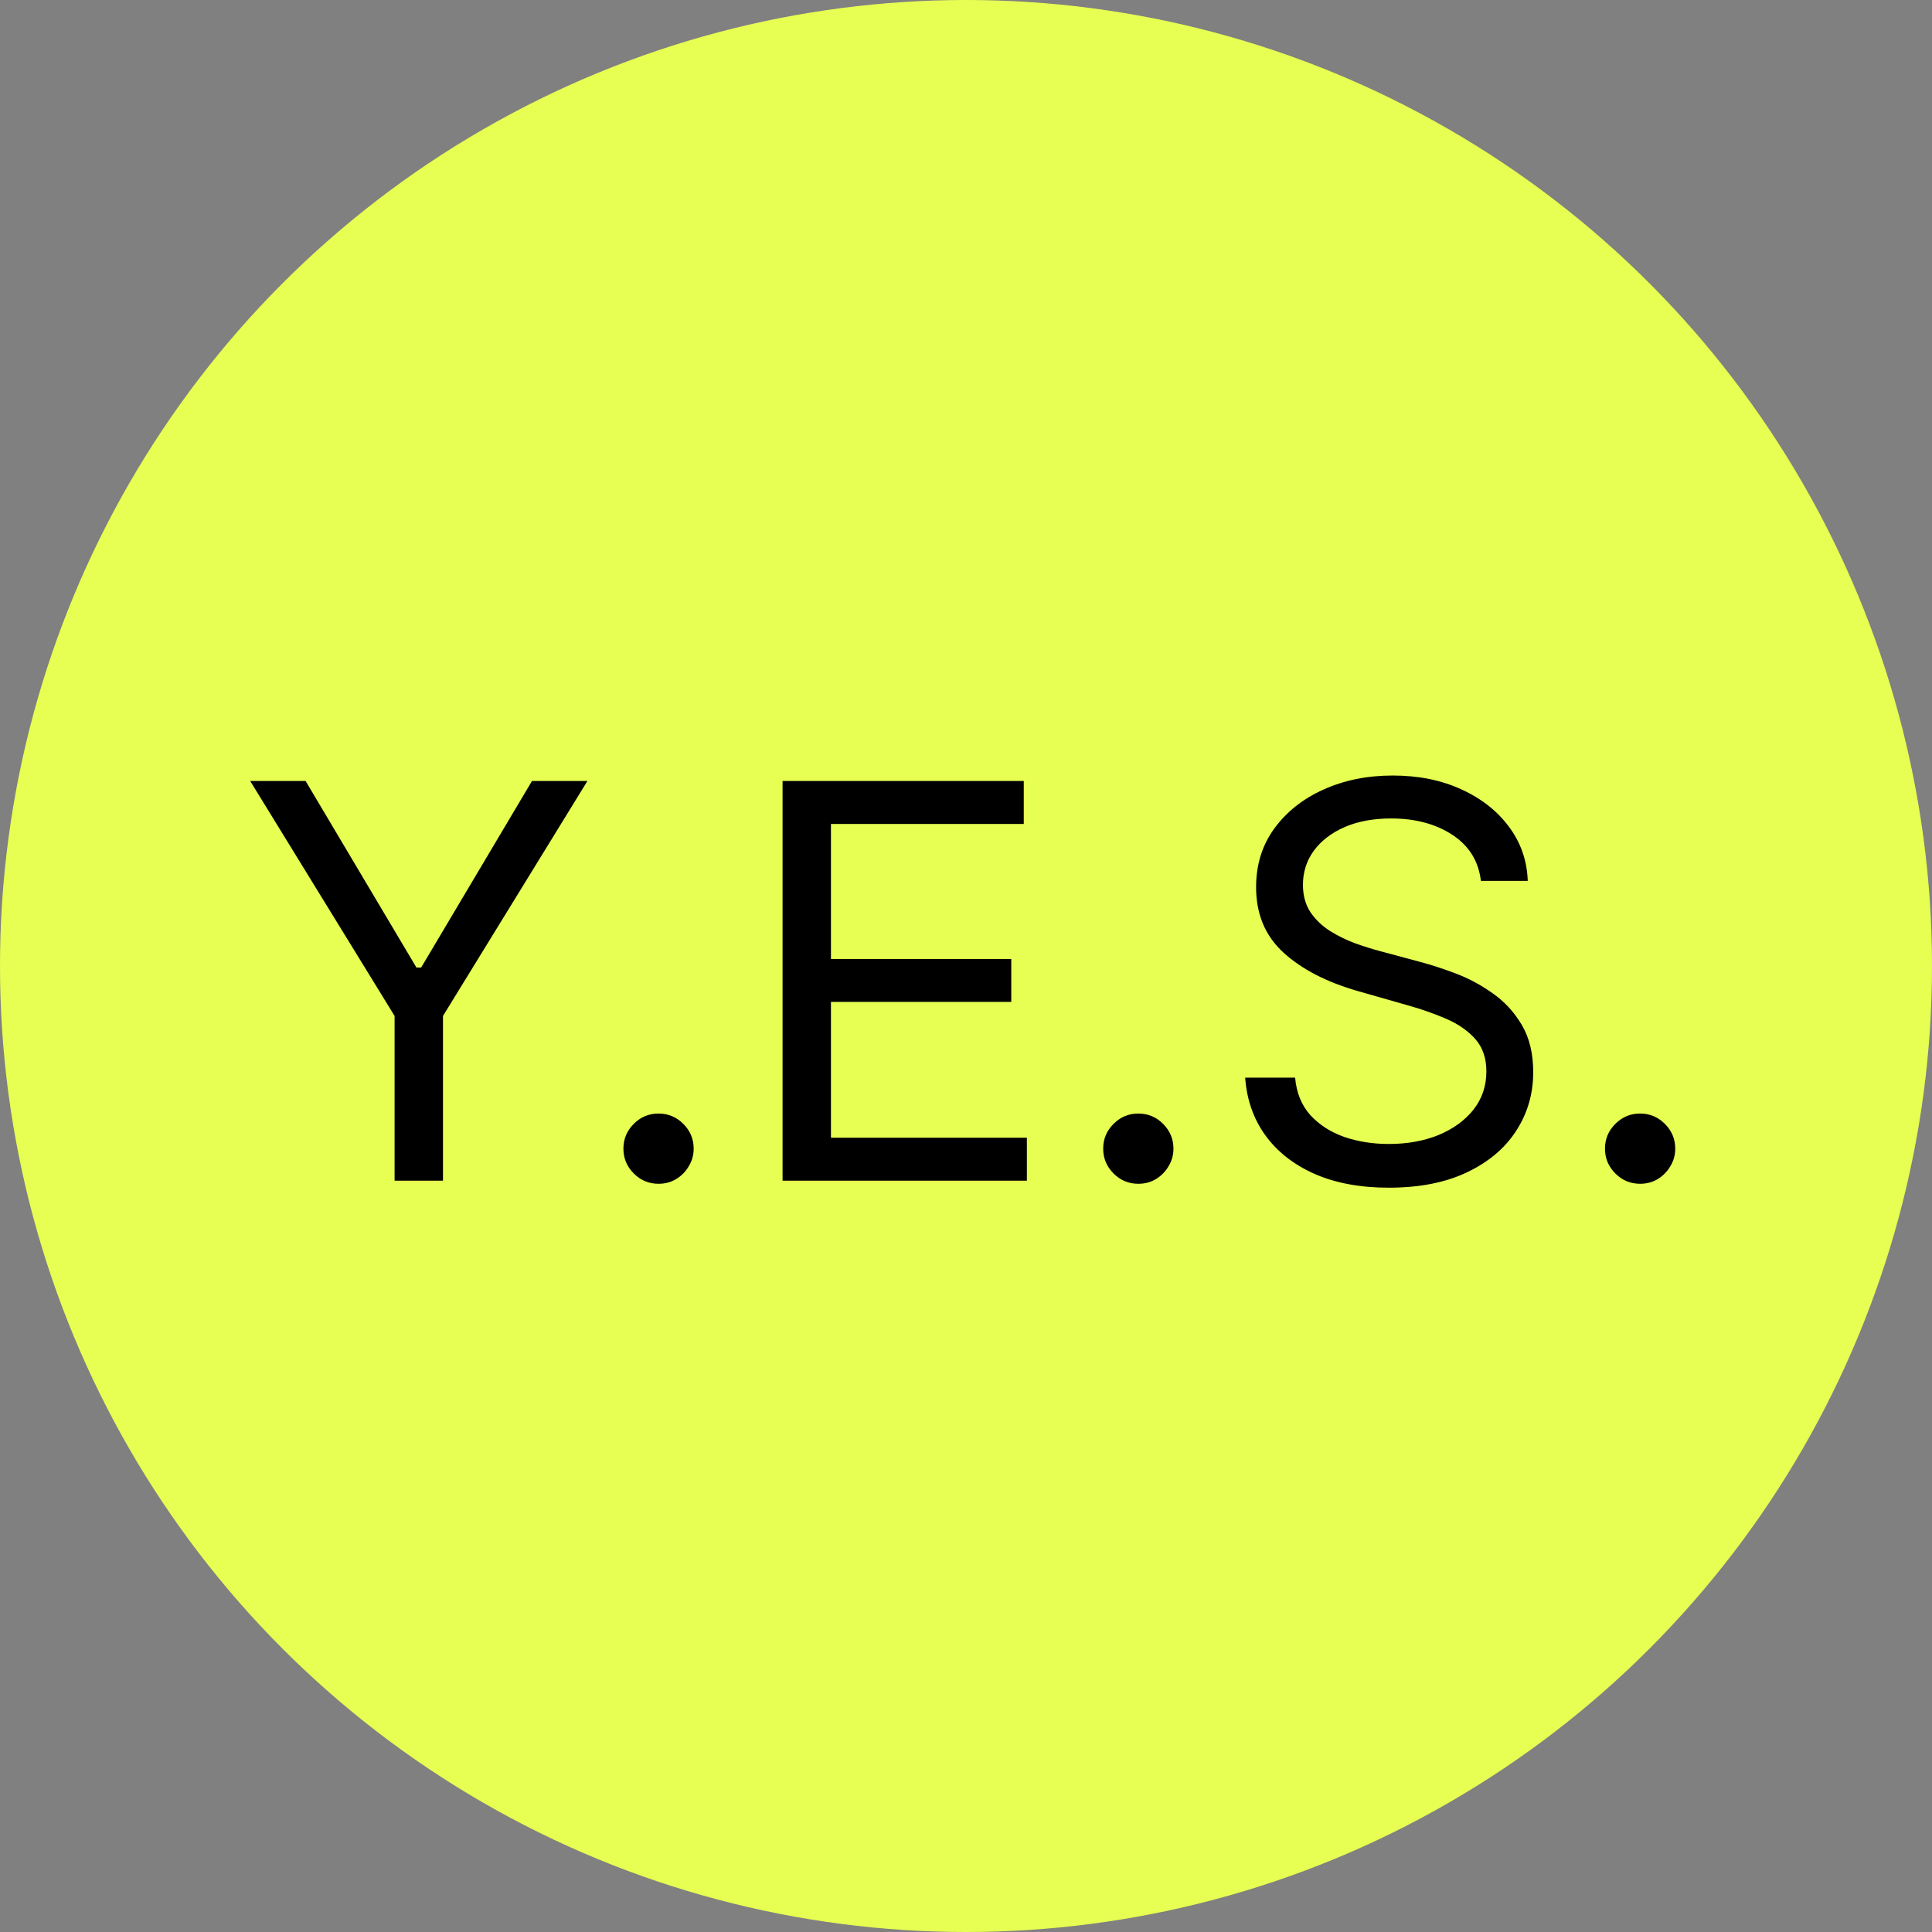
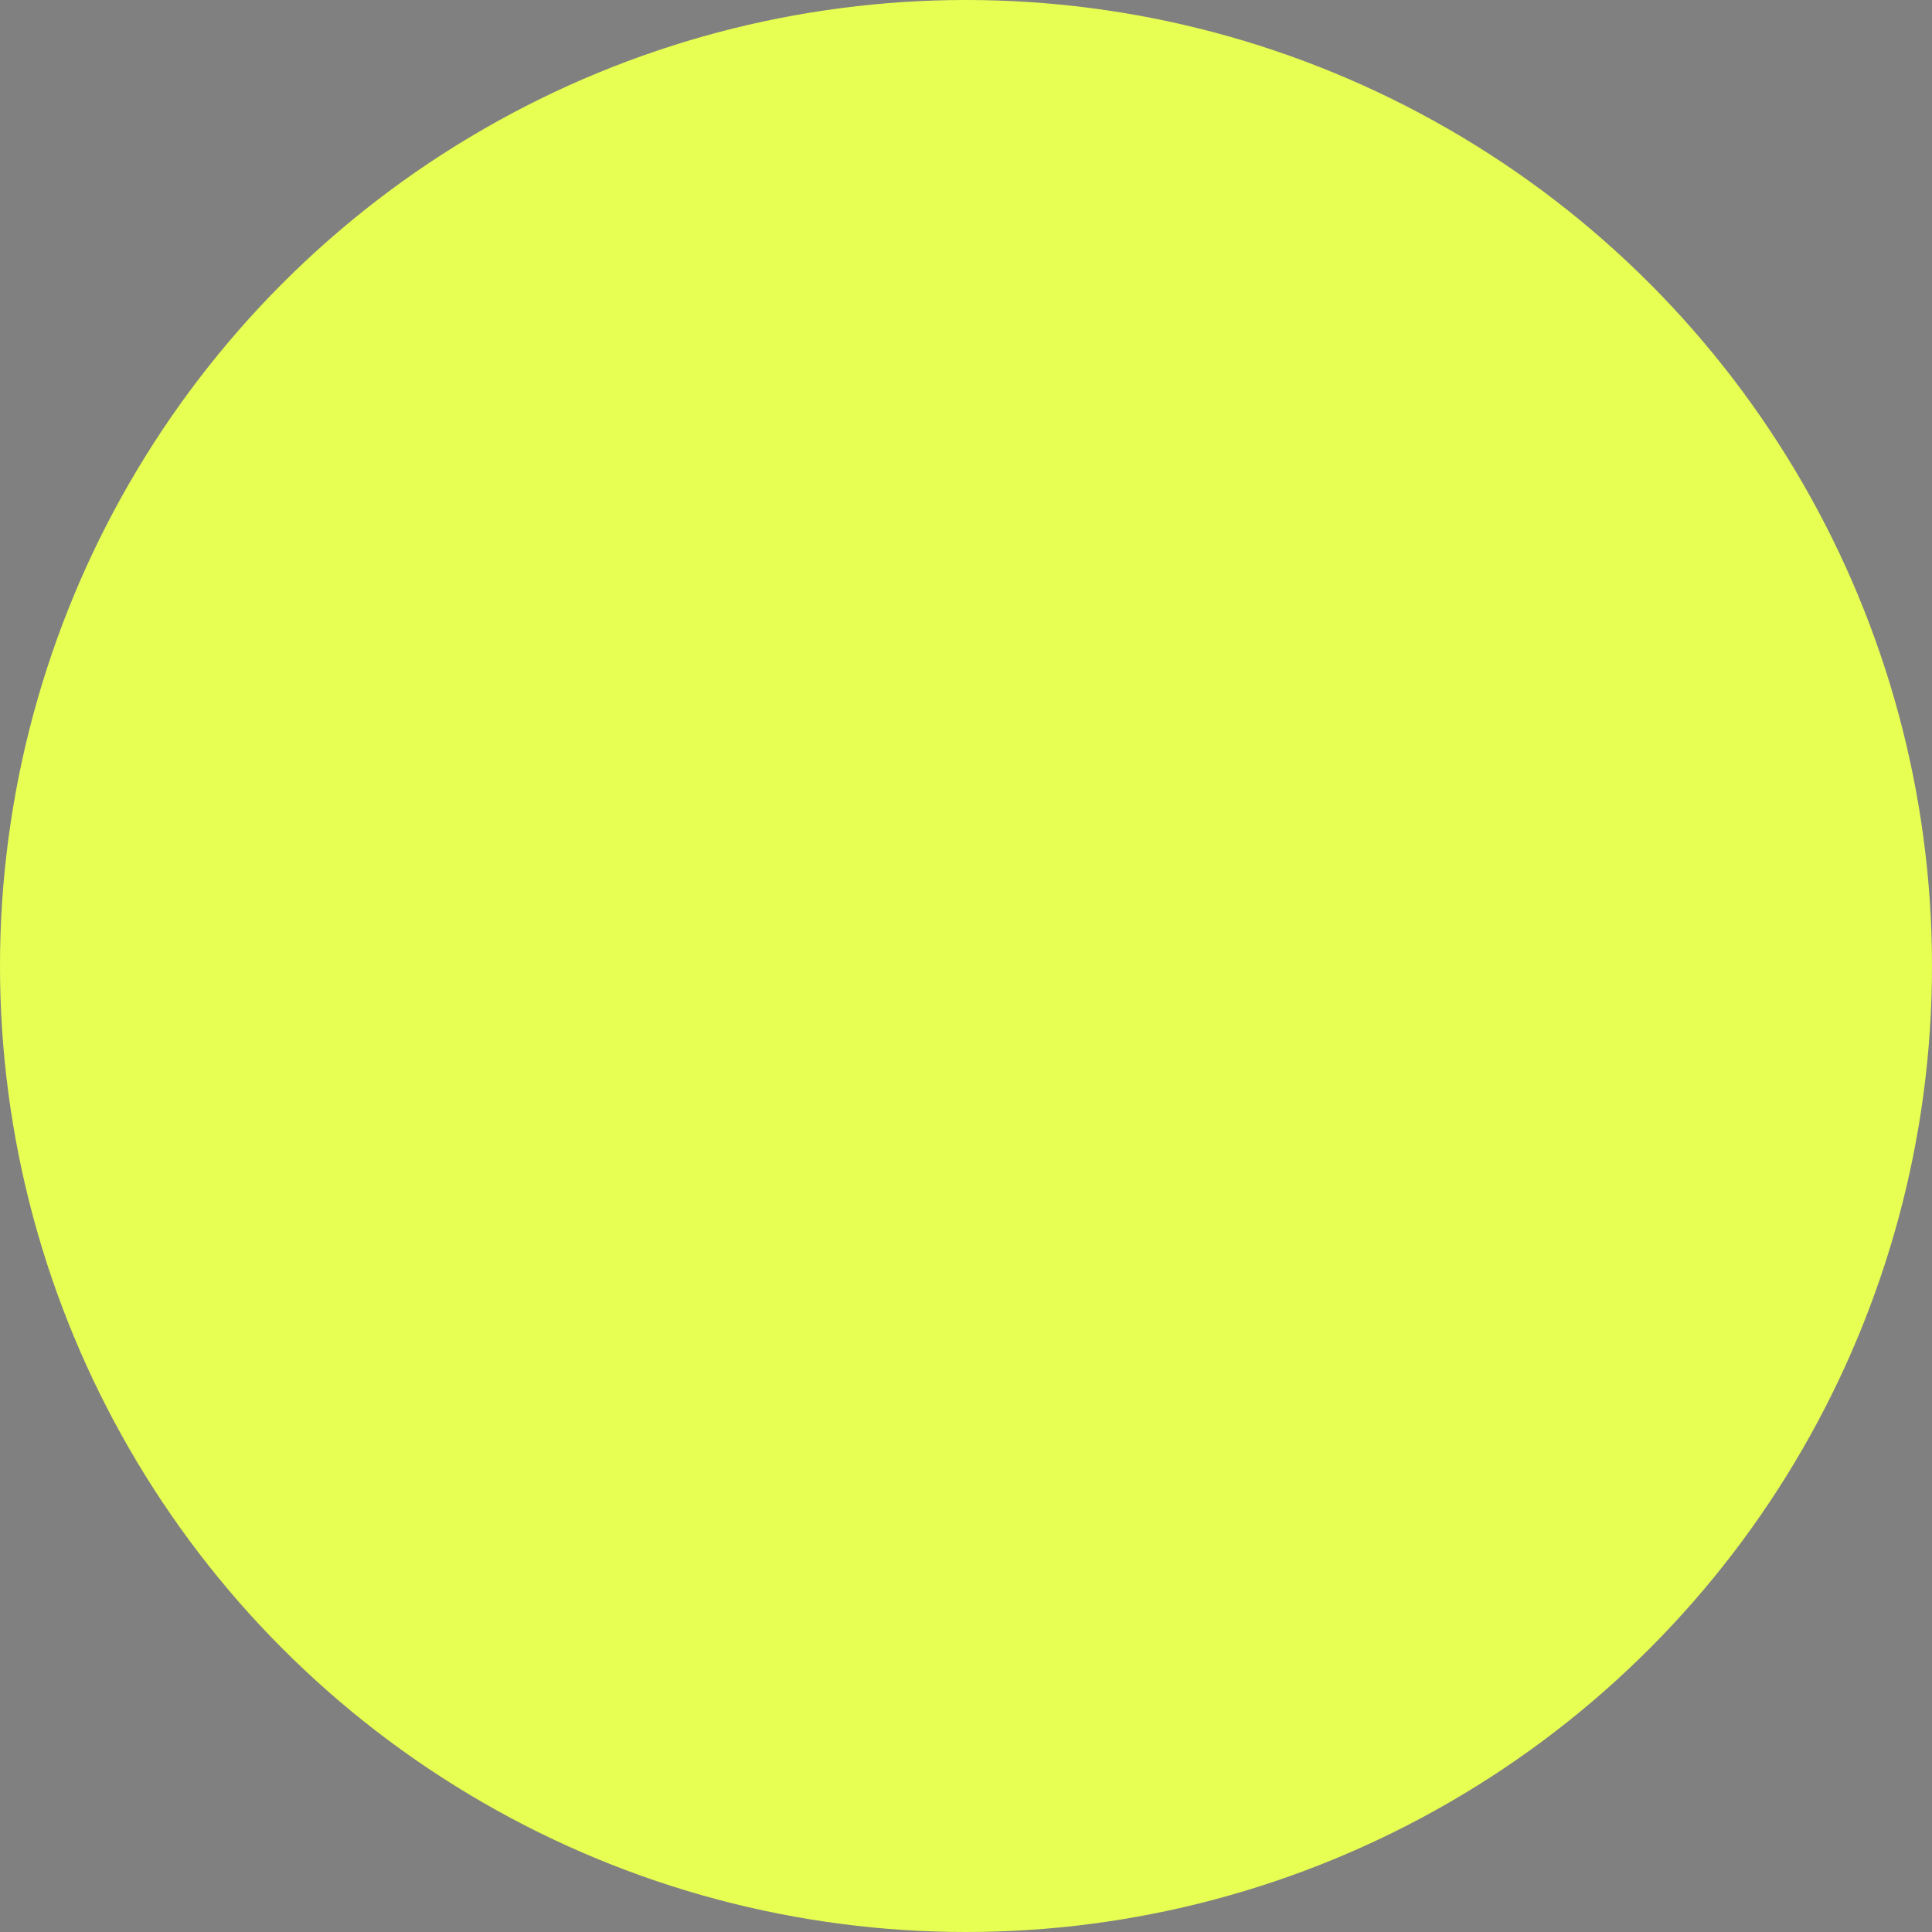
<svg xmlns="http://www.w3.org/2000/svg" width="90" height="90" viewBox="0 0 90 90" fill="none">
  <rect x="0" y="0" width="90" height="90" fill="#808080" stroke="none" />
  <circle cx="45" cy="45" r="45" fill="#E7FF52" />
-   <path d="M11.655 36.382H14.236L19.4 45.073H19.618L24.782 36.382H27.364L20.636 47.327V55H18.382V47.327L11.655 36.382ZM30.677 55.145C30.229 55.145 29.844 54.985 29.523 54.664C29.201 54.342 29.041 53.958 29.041 53.509C29.041 53.061 29.201 52.676 29.523 52.355C29.844 52.033 30.229 51.873 30.677 51.873C31.126 51.873 31.511 52.033 31.832 52.355C32.153 52.676 32.314 53.061 32.314 53.509C32.314 53.806 32.238 54.079 32.086 54.327C31.941 54.576 31.744 54.776 31.495 54.927C31.253 55.073 30.98 55.145 30.677 55.145ZM36.455 55V36.382H47.691V38.382H38.709V44.673H47.109V46.673H38.709V53H47.836V55H36.455ZM53.027 55.145C52.579 55.145 52.194 54.985 51.873 54.664C51.551 54.342 51.391 53.958 51.391 53.509C51.391 53.061 51.551 52.676 51.873 52.355C52.194 52.033 52.579 51.873 53.027 51.873C53.476 51.873 53.861 52.033 54.182 52.355C54.503 52.676 54.664 53.061 54.664 53.509C54.664 53.806 54.588 54.079 54.436 54.327C54.291 54.576 54.094 54.776 53.846 54.927C53.603 55.073 53.33 55.145 53.027 55.145ZM68.986 41.036C68.877 40.115 68.435 39.4 67.659 38.891C66.883 38.382 65.932 38.127 64.805 38.127C63.98 38.127 63.259 38.261 62.641 38.527C62.029 38.794 61.55 39.161 61.205 39.627C60.865 40.094 60.696 40.624 60.696 41.218C60.696 41.715 60.814 42.142 61.05 42.5C61.292 42.852 61.602 43.145 61.977 43.382C62.353 43.612 62.747 43.803 63.159 43.955C63.571 44.1 63.95 44.218 64.296 44.309L66.186 44.818C66.671 44.946 67.211 45.121 67.805 45.346C68.404 45.57 68.977 45.876 69.523 46.264C70.074 46.645 70.529 47.136 70.886 47.736C71.244 48.336 71.423 49.073 71.423 49.946C71.423 50.952 71.159 51.861 70.632 52.673C70.111 53.485 69.347 54.13 68.341 54.609C67.341 55.088 66.126 55.327 64.695 55.327C63.362 55.327 62.208 55.112 61.232 54.682C60.262 54.252 59.498 53.651 58.941 52.882C58.389 52.112 58.077 51.218 58.005 50.2H60.332C60.392 50.903 60.629 51.485 61.041 51.946C61.459 52.4 61.986 52.739 62.623 52.964C63.265 53.182 63.956 53.291 64.695 53.291C65.556 53.291 66.329 53.151 67.014 52.873C67.698 52.588 68.241 52.194 68.641 51.691C69.041 51.182 69.241 50.588 69.241 49.909C69.241 49.291 69.068 48.788 68.723 48.4C68.377 48.012 67.923 47.697 67.359 47.455C66.796 47.212 66.186 47 65.532 46.818L63.241 46.164C61.786 45.745 60.635 45.148 59.786 44.373C58.938 43.597 58.514 42.582 58.514 41.327C58.514 40.285 58.795 39.376 59.359 38.6C59.929 37.818 60.692 37.212 61.65 36.782C62.614 36.346 63.689 36.127 64.877 36.127C66.077 36.127 67.144 36.342 68.077 36.773C69.011 37.197 69.75 37.779 70.296 38.518C70.847 39.258 71.138 40.097 71.168 41.036H68.986ZM76.402 55.145C75.954 55.145 75.569 54.985 75.248 54.664C74.927 54.342 74.766 53.958 74.766 53.509C74.766 53.061 74.927 52.676 75.248 52.355C75.569 52.033 75.954 51.873 76.402 51.873C76.851 51.873 77.236 52.033 77.557 52.355C77.878 52.676 78.039 53.061 78.039 53.509C78.039 53.806 77.963 54.079 77.811 54.327C77.666 54.576 77.469 54.776 77.221 54.927C76.978 55.073 76.705 55.145 76.402 55.145Z" fill="black" />
</svg>